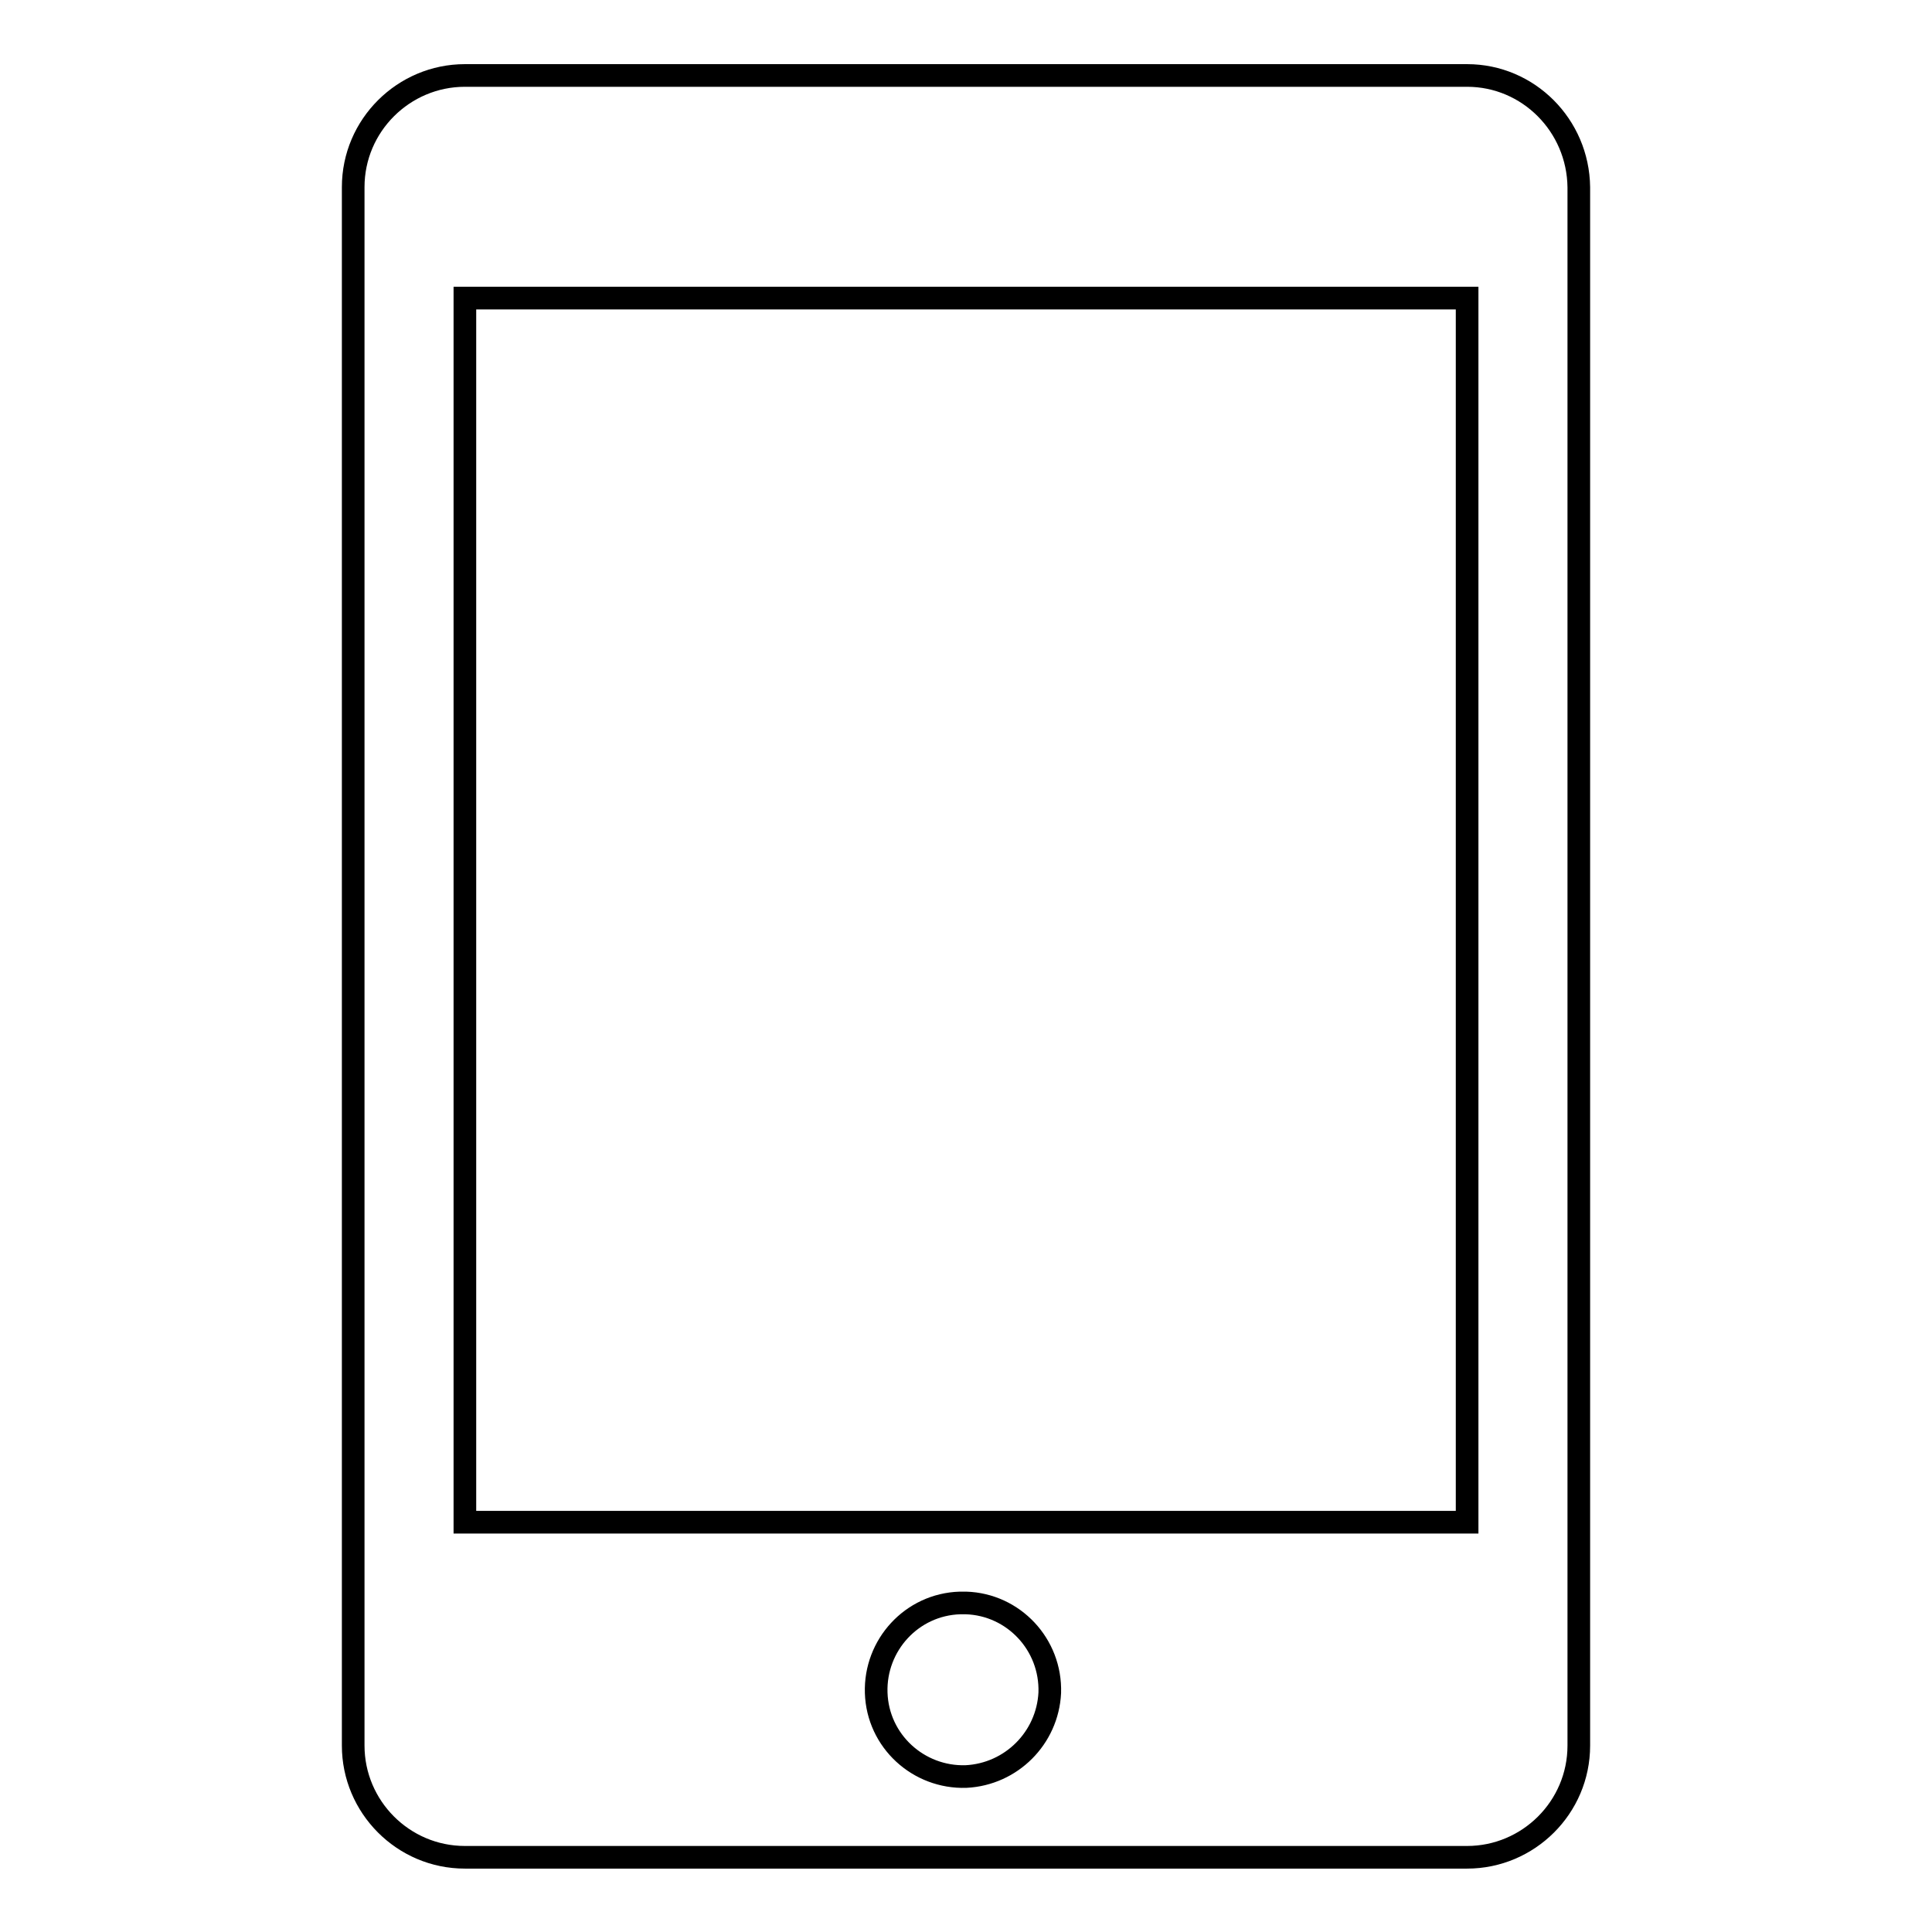
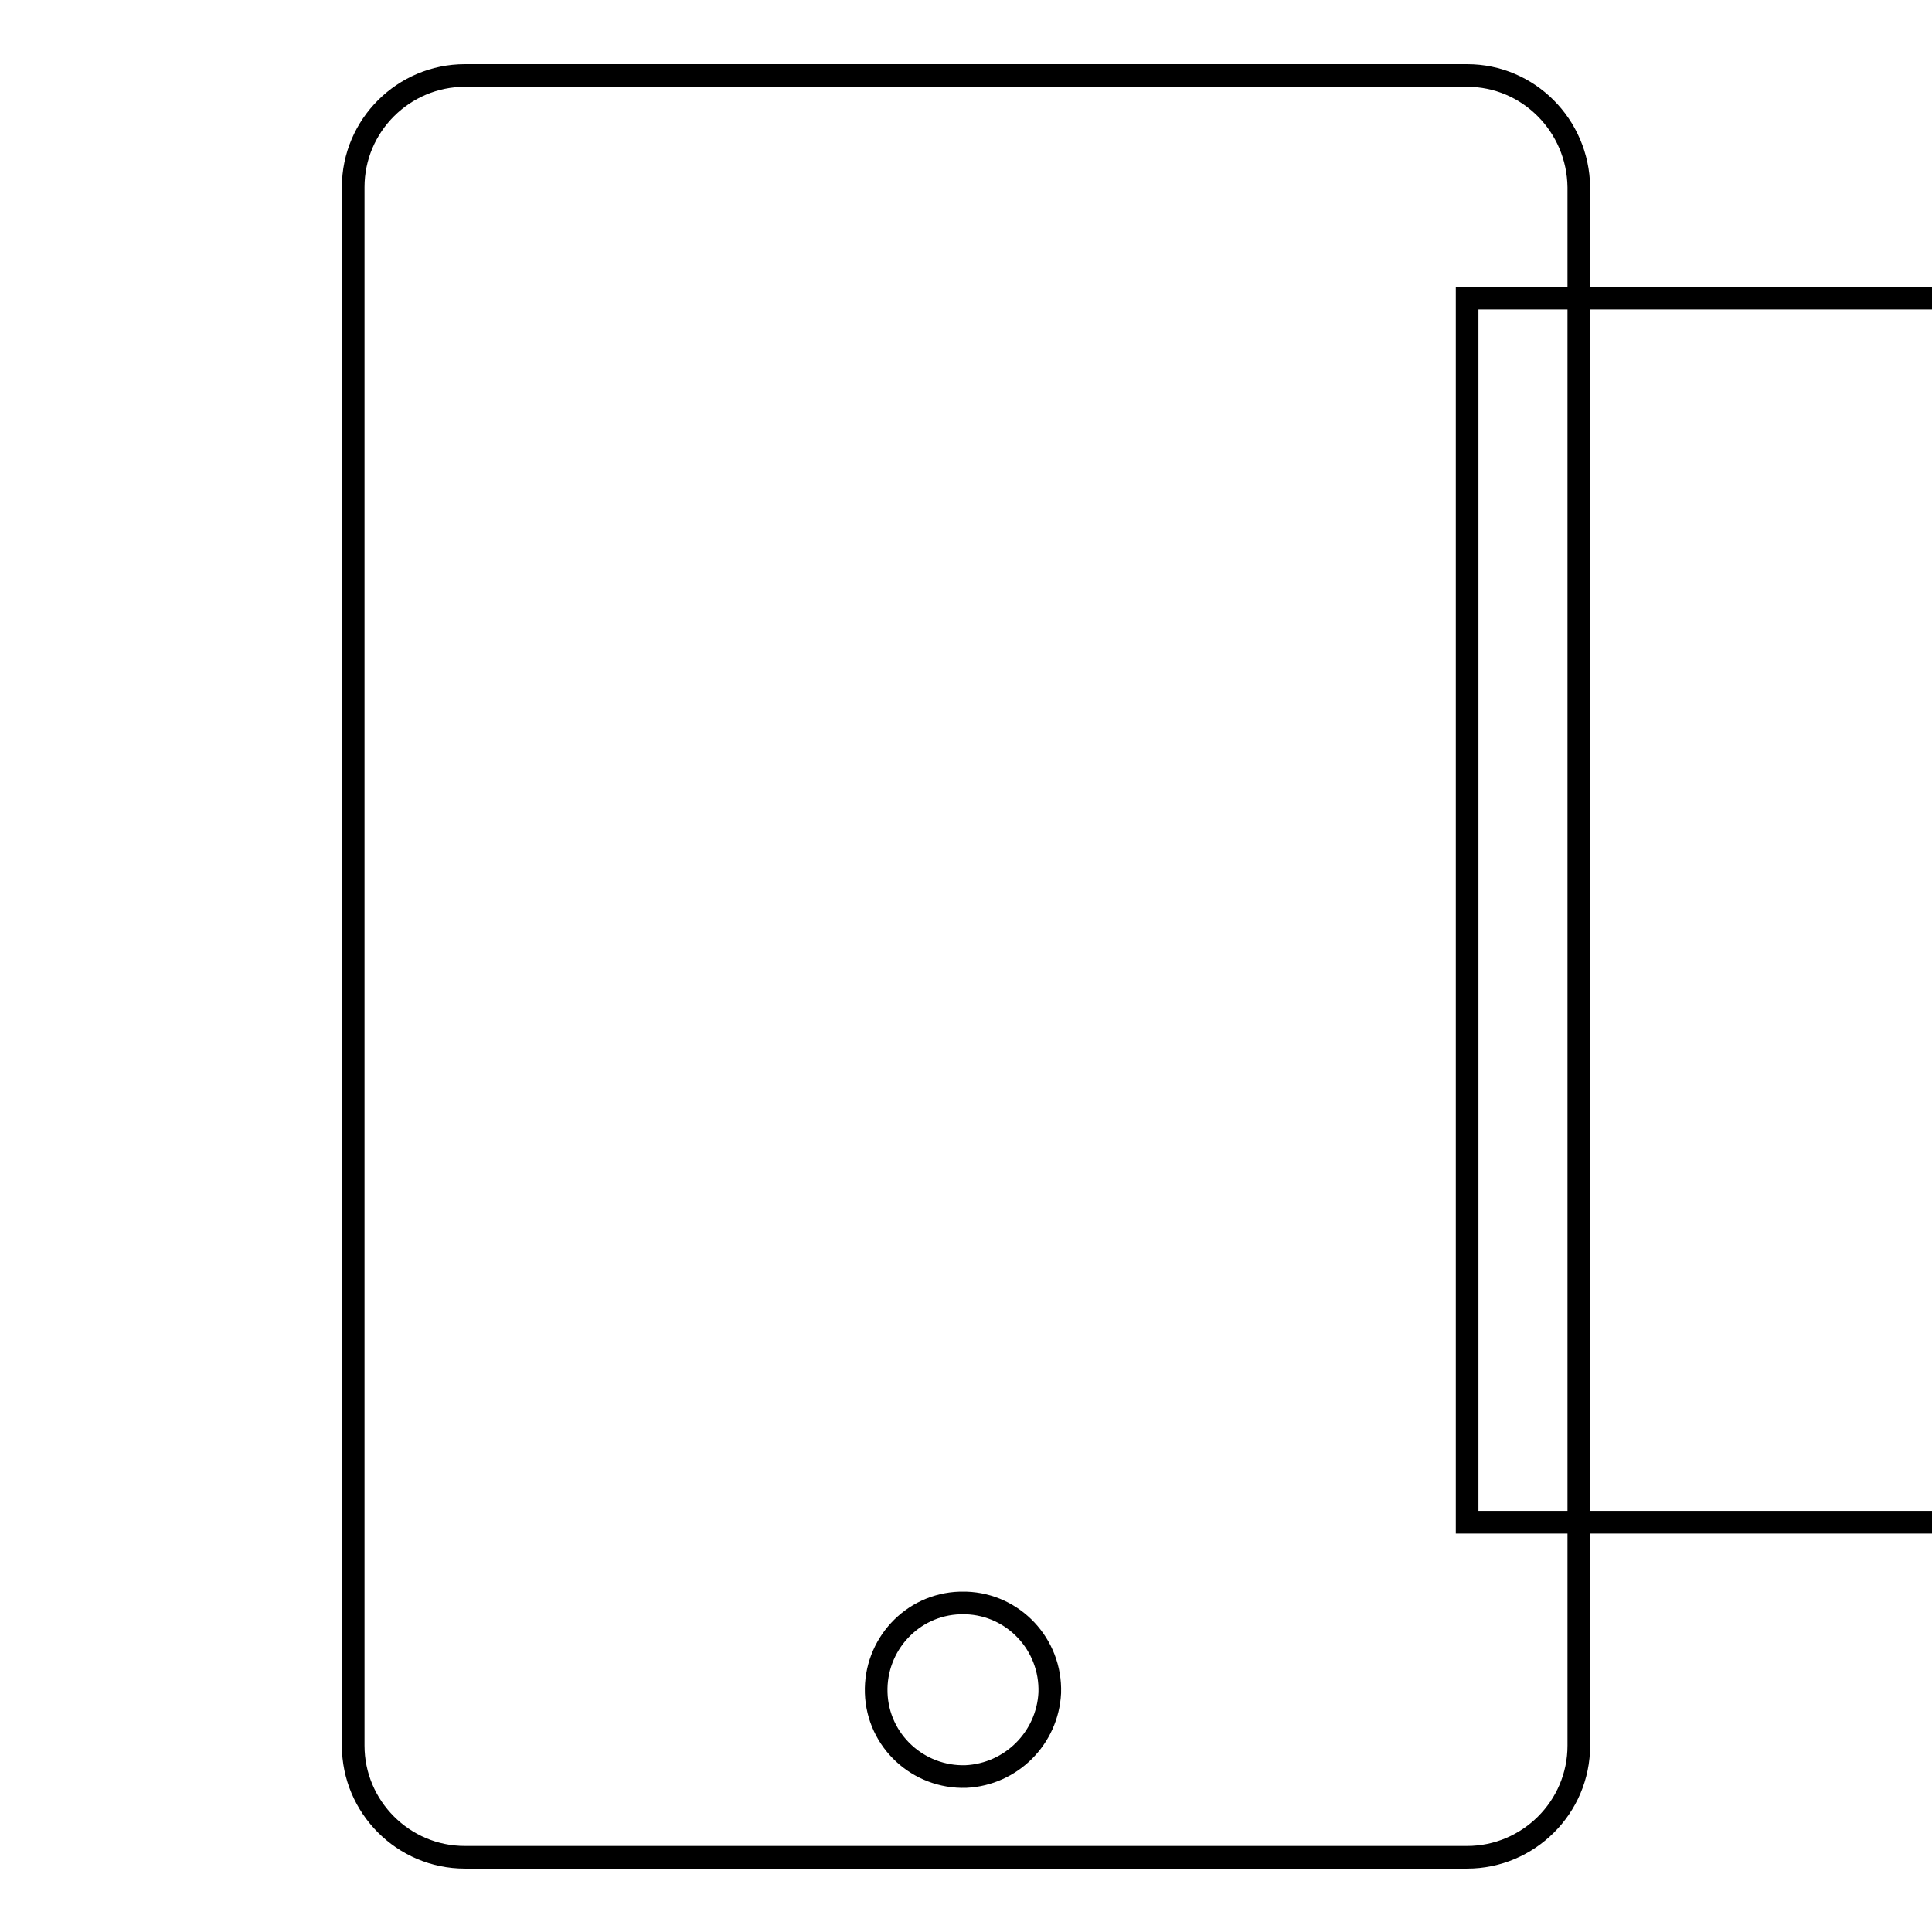
<svg xmlns="http://www.w3.org/2000/svg" version="1.1" x="0px" y="0px" viewBox="0 0 256 256" enable-background="new 0 0 256 256" xml:space="preserve">
  <g>
-     <path stroke-width="3" fill-opacity="0" stroke="#000000" d="M194.4,10H61.6c-8.1,0-14.8,6.6-14.8,14.8v206.5c0,8.1,6.6,14.8,14.8,14.8h132.8c8.1,0,14.8-6.6,14.8-14.8 V24.8C209.1,16.6,202.5,10,194.4,10z M128,235.4c-6.3,0.2-11.7-4.7-11.9-11.1c-0.2-6.3,4.7-11.7,11.1-11.9c0.3,0,0.5,0,0.8,0 c6.3,0.2,11.3,5.5,11.1,11.9C138.8,230.3,134,235.1,128,235.4z M194.4,201.7H61.6V39.5h132.8V201.7z" />
+     <path stroke-width="3" fill-opacity="0" stroke="#000000" d="M194.4,10H61.6c-8.1,0-14.8,6.6-14.8,14.8v206.5c0,8.1,6.6,14.8,14.8,14.8h132.8c8.1,0,14.8-6.6,14.8-14.8 V24.8C209.1,16.6,202.5,10,194.4,10z M128,235.4c-6.3,0.2-11.7-4.7-11.9-11.1c-0.2-6.3,4.7-11.7,11.1-11.9c0.3,0,0.5,0,0.8,0 c6.3,0.2,11.3,5.5,11.1,11.9C138.8,230.3,134,235.1,128,235.4z M194.4,201.7V39.5h132.8V201.7z" />
  </g>
</svg>